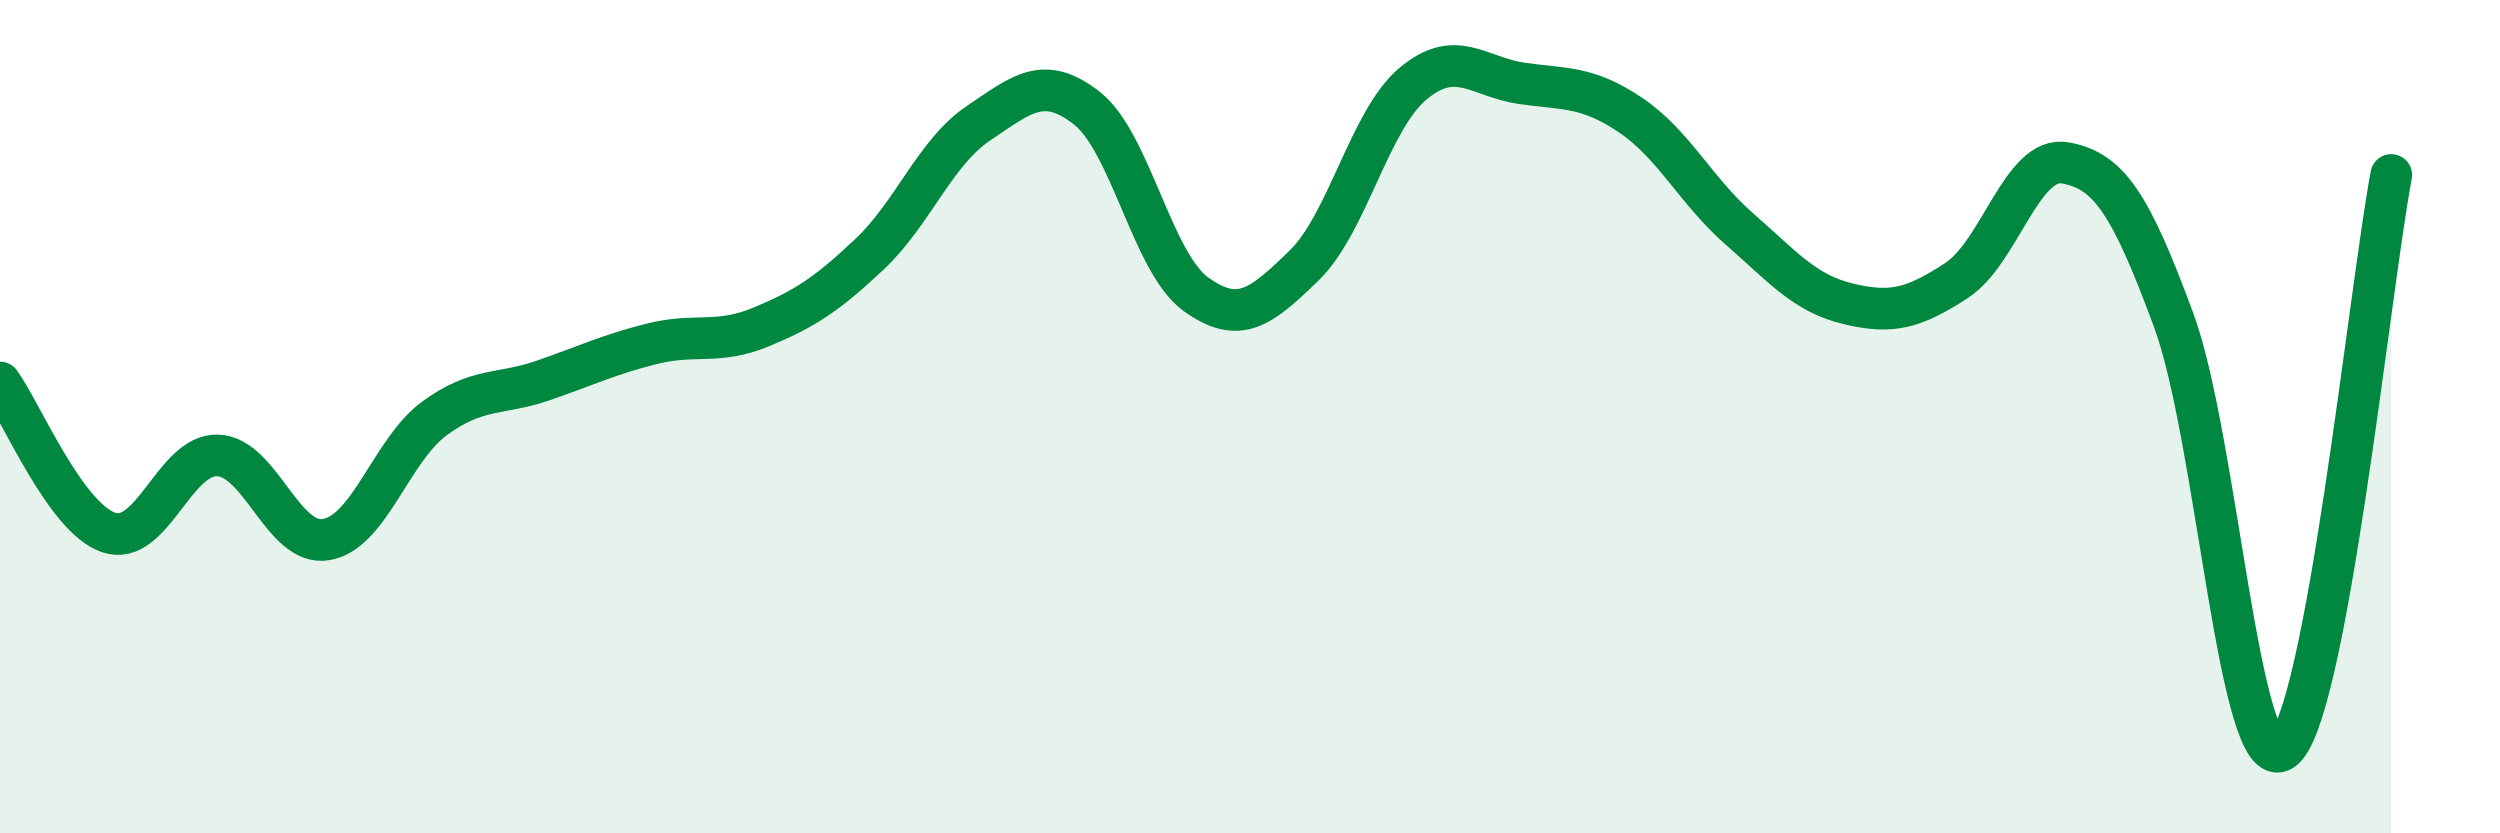
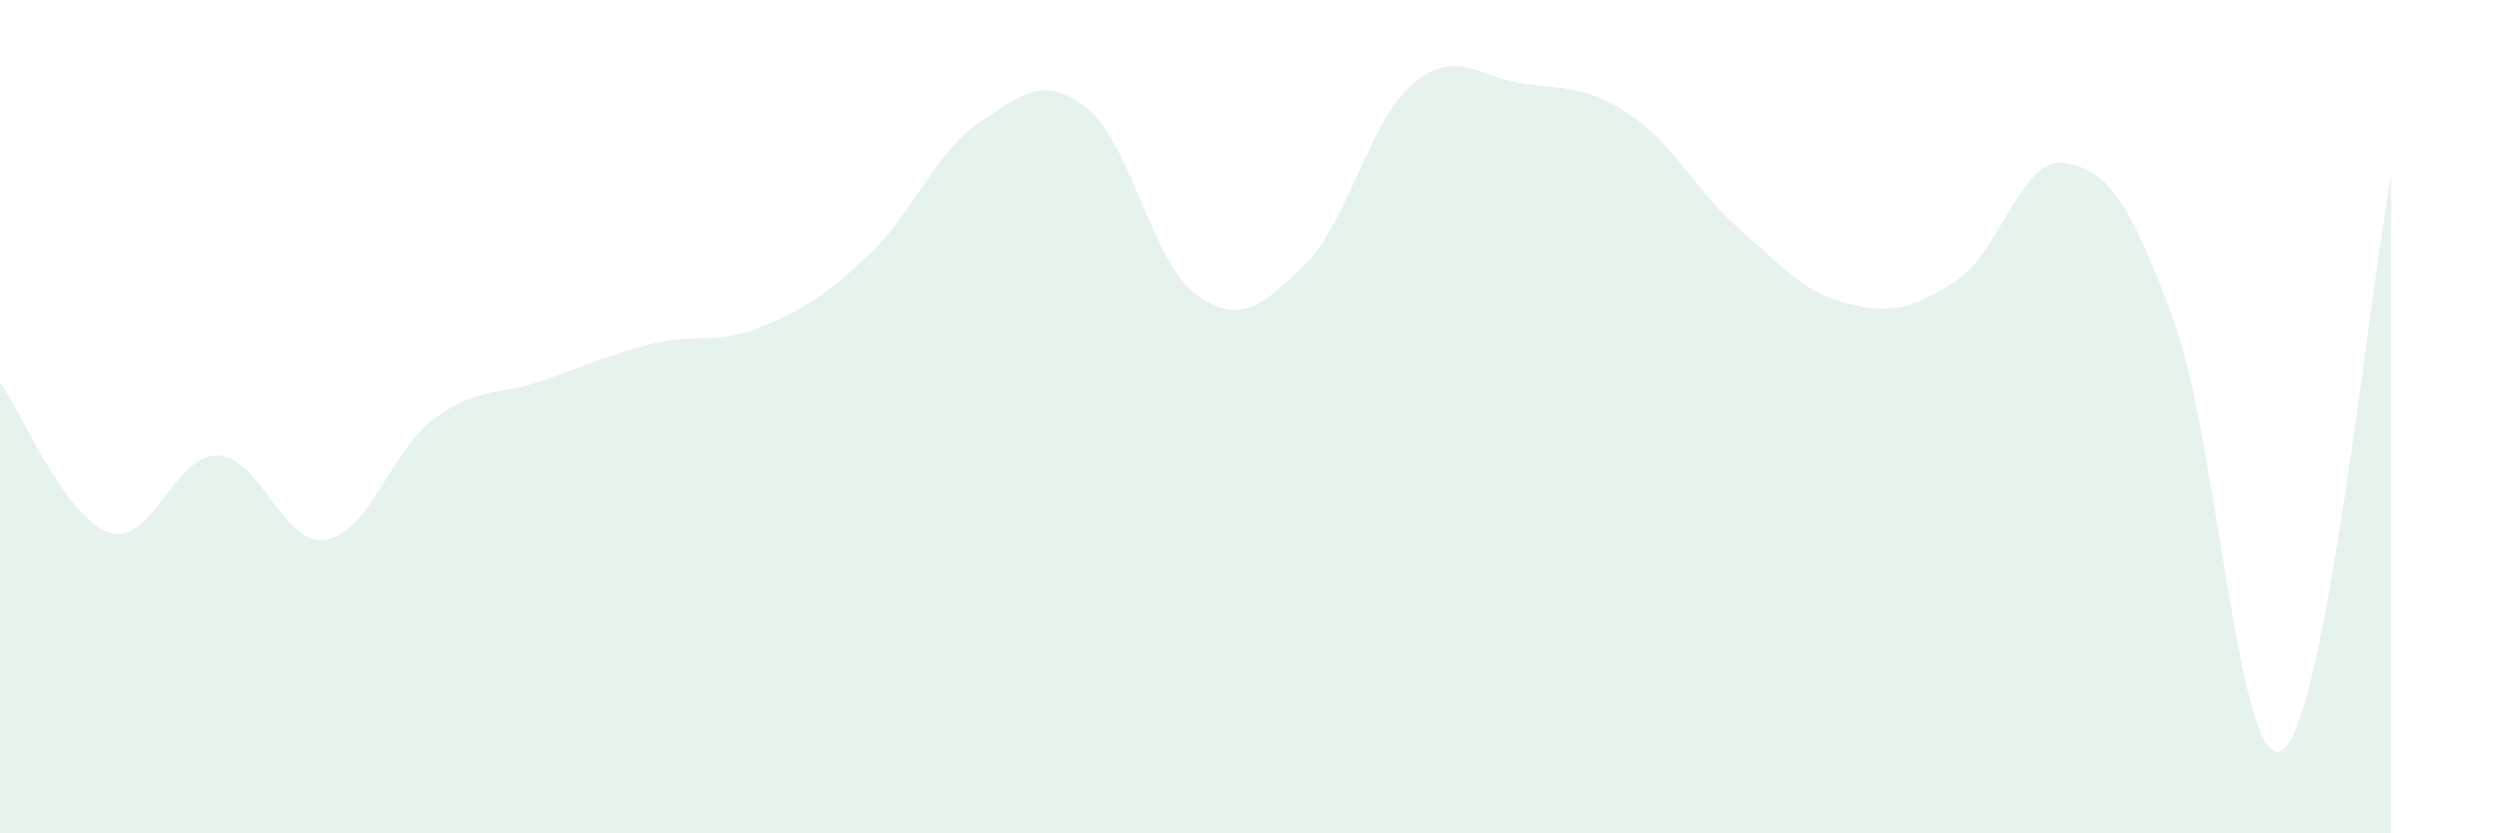
<svg xmlns="http://www.w3.org/2000/svg" width="60" height="20" viewBox="0 0 60 20">
  <path d="M 0,9.18 C 0.52,9.9 1.57,12.43 2.61,12.78 C 3.65,13.13 4.18,10.9 5.22,10.93 C 6.26,10.96 6.79,13.13 7.83,12.95 C 8.87,12.77 9.39,10.8 10.43,10.04 C 11.47,9.28 12,9.49 13.04,9.13 C 14.08,8.77 14.61,8.51 15.65,8.25 C 16.69,7.99 17.22,8.28 18.26,7.85 C 19.3,7.42 19.83,7.08 20.87,6.1 C 21.91,5.12 22.44,3.66 23.48,2.96 C 24.52,2.26 25.05,1.78 26.09,2.6 C 27.13,3.42 27.66,6.31 28.7,7.06 C 29.74,7.81 30.26,7.38 31.3,6.37 C 32.34,5.36 32.87,2.88 33.91,2.01 C 34.95,1.14 35.48,1.85 36.52,2 C 37.56,2.15 38.09,2.06 39.13,2.76 C 40.17,3.46 40.7,4.58 41.74,5.49 C 42.78,6.4 43.31,7.04 44.35,7.29 C 45.39,7.54 45.92,7.41 46.96,6.73 C 48,6.05 48.53,3.72 49.57,3.91 C 50.61,4.1 51.13,4.87 52.17,7.69 C 53.21,10.51 53.74,18.7 54.78,18 C 55.82,17.3 56.87,6.96 57.39,4.2L57.39 20L0 20Z" fill="#008740" opacity="0.1" stroke-linecap="round" stroke-linejoin="round" />
-   <path d="M 0,9.18 C 0.52,9.9 1.57,12.43 2.61,12.78 C 3.65,13.13 4.18,10.9 5.22,10.93 C 6.26,10.96 6.79,13.13 7.83,12.95 C 8.87,12.77 9.39,10.8 10.43,10.04 C 11.47,9.28 12,9.49 13.04,9.13 C 14.08,8.77 14.61,8.51 15.65,8.25 C 16.69,7.99 17.22,8.28 18.26,7.85 C 19.3,7.42 19.83,7.08 20.87,6.1 C 21.91,5.12 22.44,3.66 23.48,2.96 C 24.52,2.26 25.05,1.78 26.09,2.6 C 27.13,3.42 27.66,6.31 28.7,7.06 C 29.74,7.81 30.26,7.38 31.3,6.37 C 32.34,5.36 32.87,2.88 33.91,2.01 C 34.95,1.14 35.48,1.85 36.52,2 C 37.56,2.15 38.09,2.06 39.13,2.76 C 40.17,3.46 40.7,4.58 41.74,5.49 C 42.78,6.4 43.31,7.04 44.35,7.29 C 45.39,7.54 45.92,7.41 46.96,6.73 C 48,6.05 48.53,3.72 49.57,3.91 C 50.61,4.1 51.13,4.87 52.17,7.69 C 53.21,10.51 53.74,18.7 54.78,18 C 55.82,17.3 56.87,6.96 57.39,4.2" stroke="#008740" stroke-width="1" fill="none" stroke-linecap="round" stroke-linejoin="round" />
</svg>